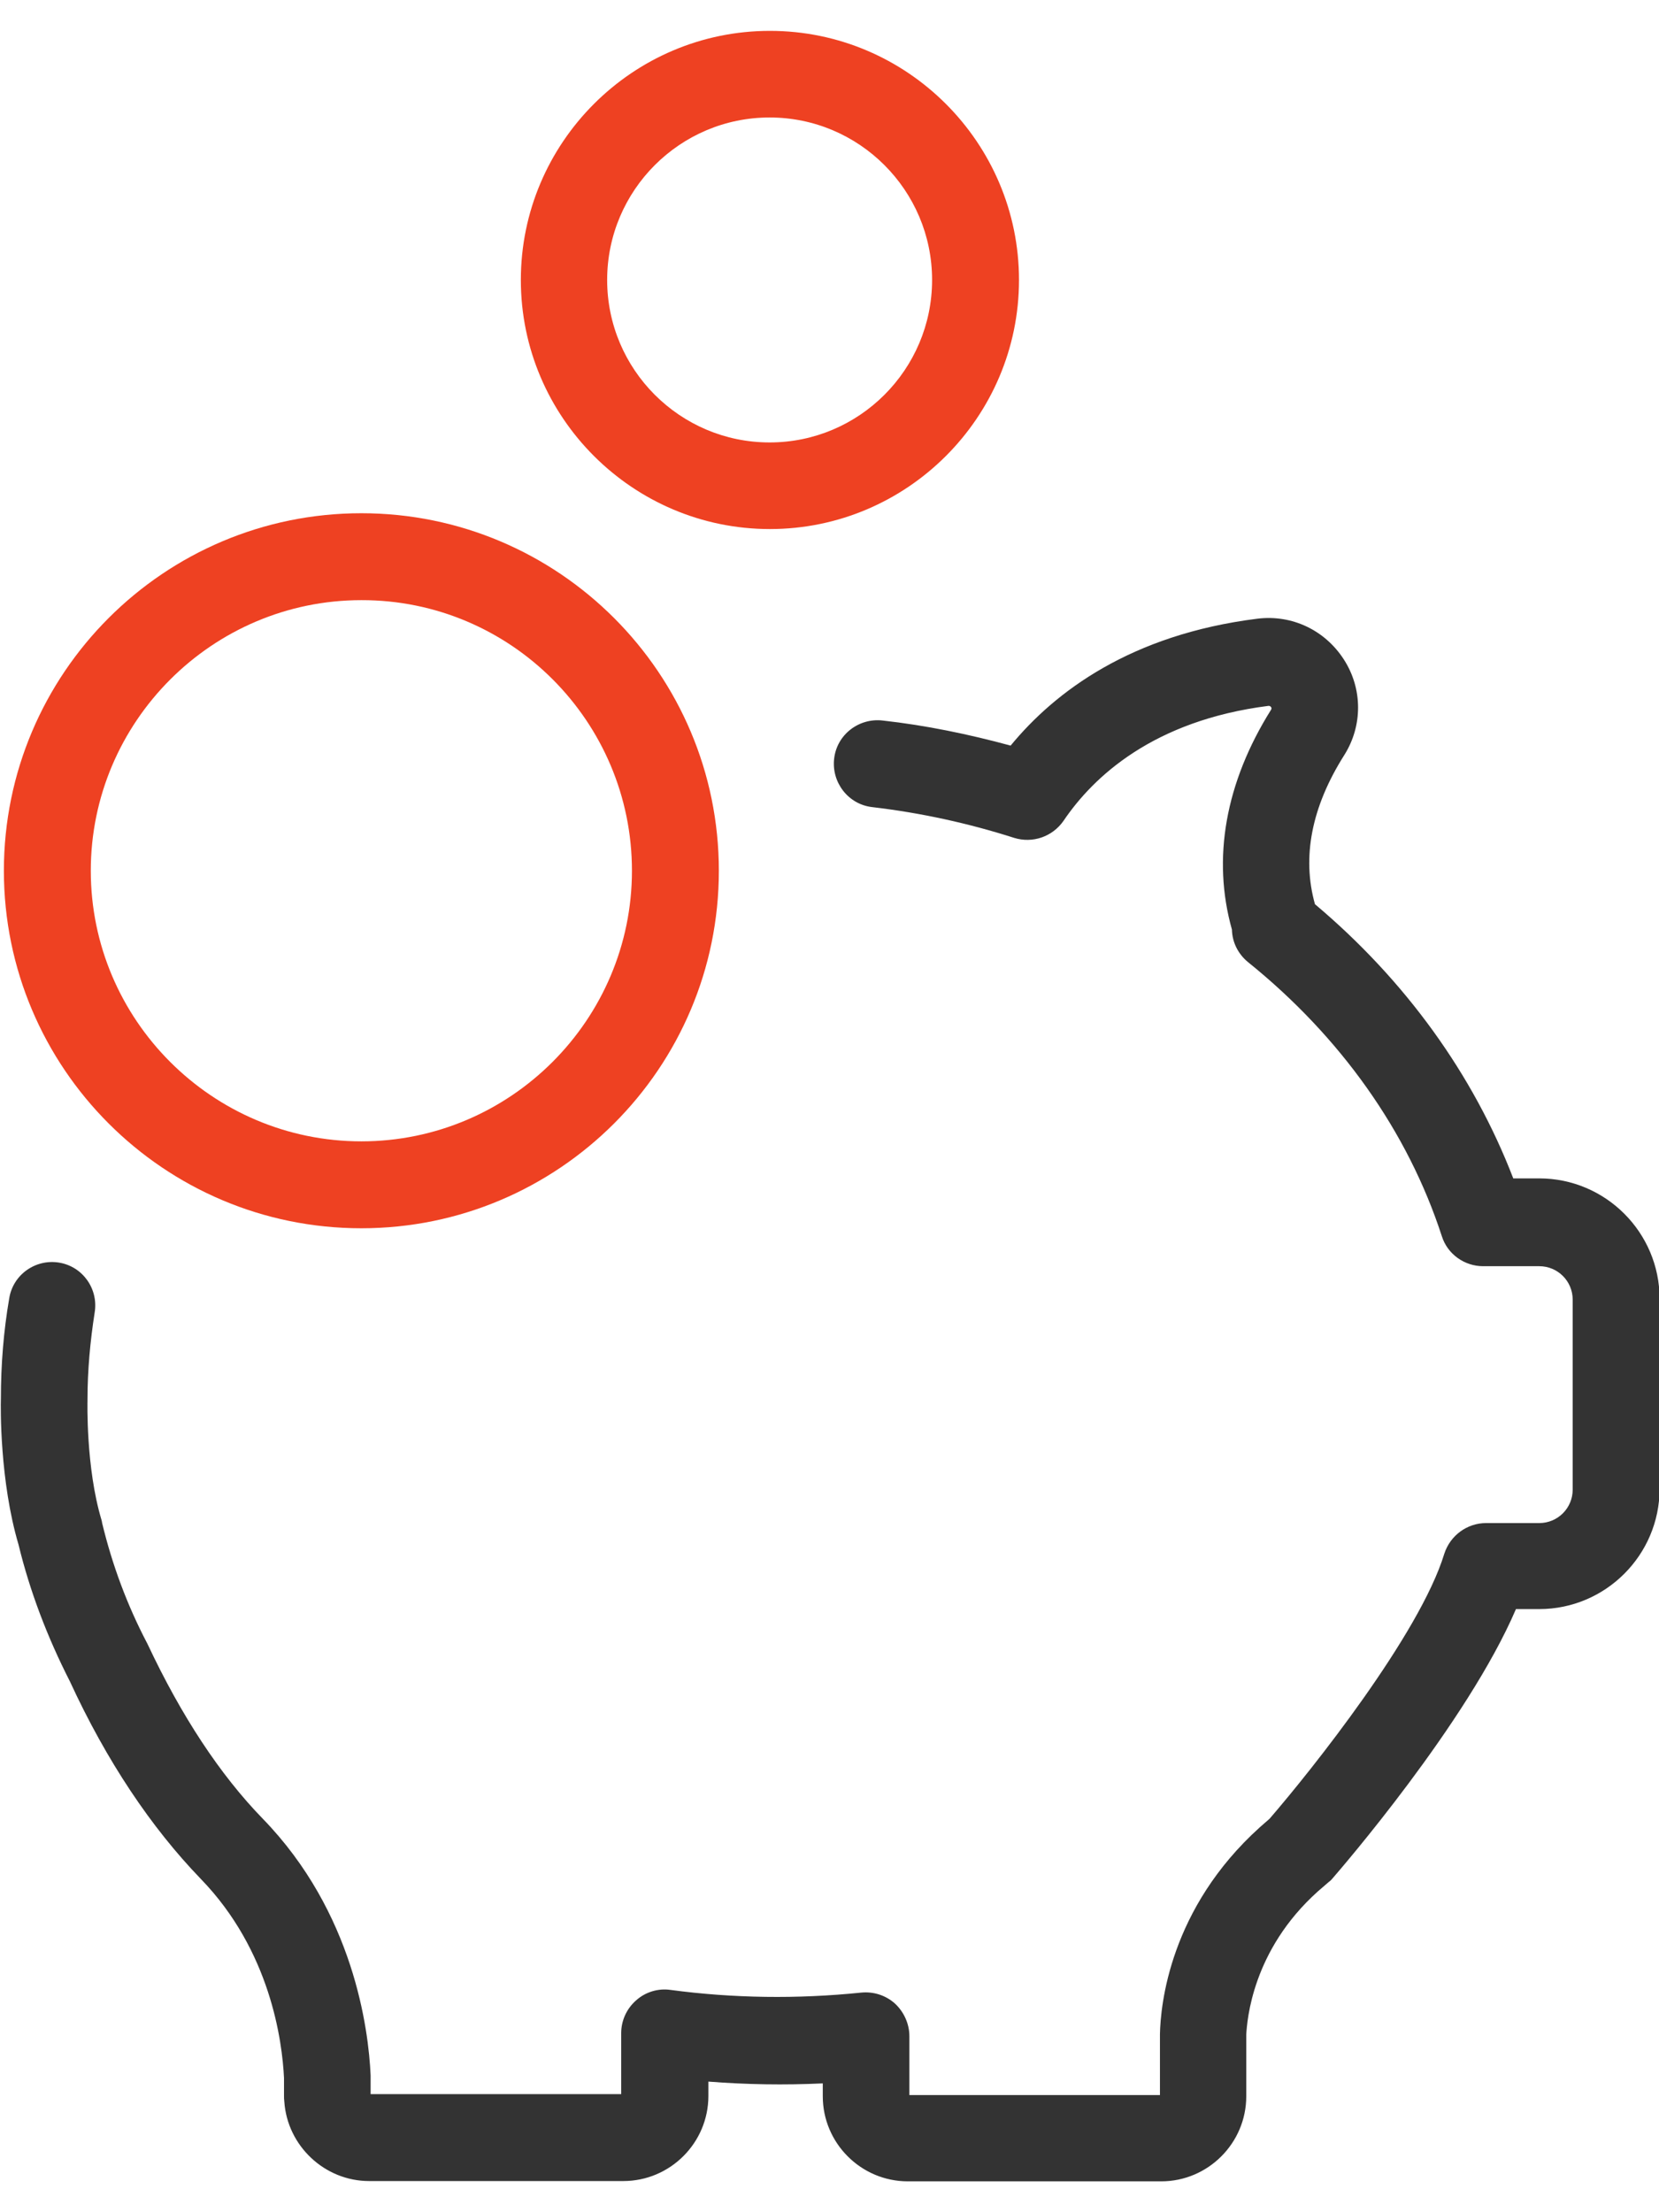
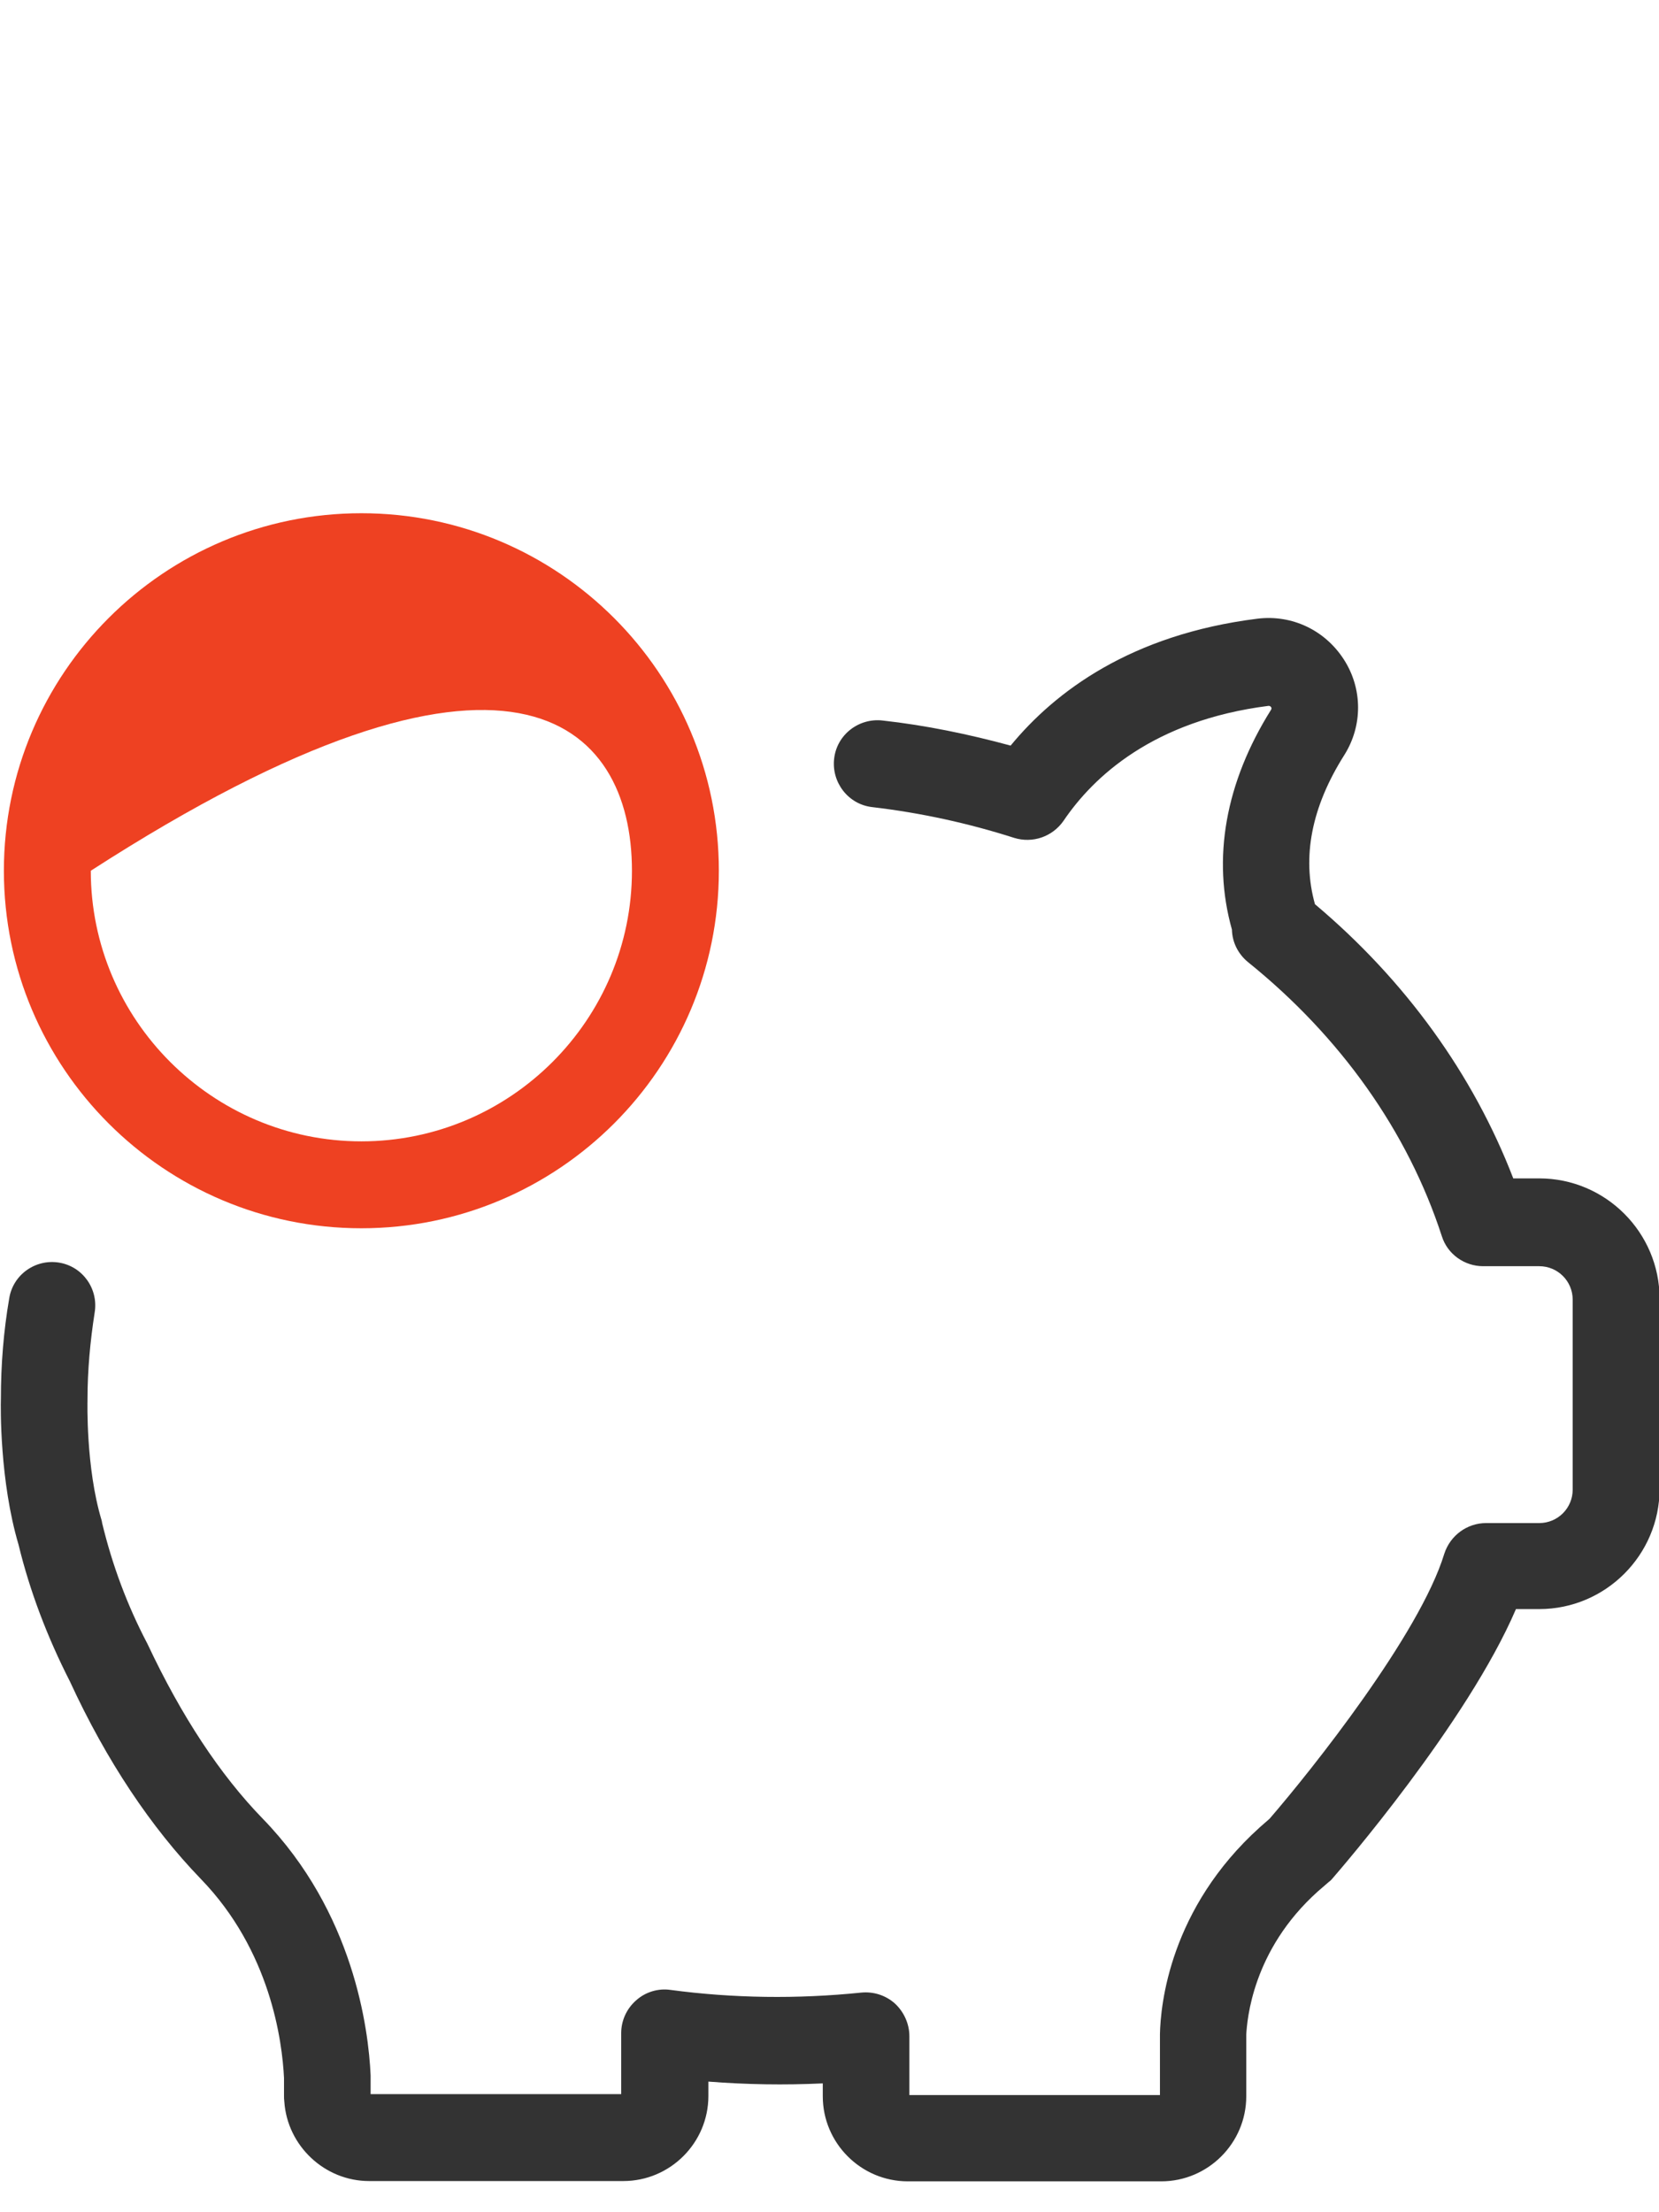
<svg xmlns="http://www.w3.org/2000/svg" version="1.1" id="Layer_1" x="0px" y="0px" width="30px" height="40px" viewBox="82.2 0 555.5 720" style="enable-background:new 82.2 0 555.5 720;" xml:space="preserve">
  <style type="text/css">
	.st0{fill:#333333;}
	.st1{fill:#EE4122;}
</style>
  <g>
    <g>
      <path class="st0" d="M523.5,622.9l3.7-3.2c0.6-0.4,1-0.9,1.5-1.5c1.9-2.2,44.8-51.7,61.1-89.8h7.8c22.2,0,40.3-18.1,40.3-40.3    v-63.6c0-22.2-18.1-40.3-40.3-40.3h-8.7c-13.4-34.8-36.1-66.3-66.4-91.8c-4.4-15.7-1.2-32.5,9.8-49.9c6.2-9.8,6.2-22.2-0.1-32    c-6.3-9.8-17.3-15.1-28.9-13.7c-42.5,5.3-67.9,24.5-82.7,42.5c-14-3.8-28.4-6.8-42.9-8.4c-7.9-0.9-15.3,4.7-16.2,12.8    c-0.9,7.9,4.7,15.3,12.8,16.2c16.2,1.9,32.2,5.4,47.5,10.3c6.2,1.9,12.8-0.4,16.5-5.7c10-14.8,30.1-33.6,68.6-38.5    c0.3,0,0.6,0,0.9,0.4c0.3,0.4,0.1,0.7,0,0.9c-15.3,24.4-19.8,49.8-13.1,73.6c0.1,4.3,2.1,8.2,5.4,10.9c31,25,53.5,56.7,64.9,91.8    c1.9,6,7.6,10,13.8,10l0,0h18.8c6.2,0,11.2,5,11.2,11.2v63.6c0,6.2-5,11.2-11.2,11.2h-17.8c-6.3,0-12,4.1-14,10.3    c-8.2,26.9-44.4,72.4-58.5,88.7l-3.2,2.8c-30.3,27.3-33.3,59.6-33.5,69.3v20.4h-83.9v-19.7c0-4.1-1.8-8.1-4.8-10.9    c-3.1-2.8-7.2-4.1-11.3-3.7c-21.4,2.2-43,1.9-63.9-0.9c-4.1-0.6-8.4,0.7-11.5,3.5c-3.2,2.8-5,6.8-5,11v20.4h-83.9v-5.7    c0-0.1,0-0.4,0-0.6c-0.7-15.4-5.6-54.5-36.1-85.9c-14.4-14.8-27.3-34.5-38.5-58.3c-0.1-0.1-0.1-0.3-0.3-0.6    c-6.6-12.6-11.6-26-15-40.1l-0.1-0.6c0-0.1-0.1-0.3-0.1-0.4c-5.3-17.6-4.7-39.8-4.7-40c0-0.1,0-0.3,0-0.4c0-9.7,0.9-19.5,2.4-29.1    c1.3-7.9-4-15.4-11.9-16.7c-7.9-1.3-15.4,4-16.7,11.9c-1.9,11-2.8,22.3-2.8,33.6c-0.1,2.9-0.4,27.6,5.9,48.9l0,0    c3.8,15.7,9.7,31.1,17.2,45.8c12.3,26.7,27.2,48.9,43.8,66.1c23.4,24.1,27.3,54.4,27.9,66.7v6c0,0.6,0,1,0.1,1.9    c1,14.8,13.5,26.6,28.4,26.6h85.1c15.7,0,28.5-12.8,28.5-28.5v-4.8c12.8,1,25.4,1.2,38.3,0.6v4.3c0,15.7,12.8,28.5,28.5,28.5H471    c15.7,0,28.5-12.8,28.5-28.5v-20.7C499.8,666.2,501.4,642.7,523.5,622.9z" />
-       <path class="st1" d="M83.5,281.2c0,66,53.6,119.7,119.7,119.7c66,0,119.7-53.6,119.7-119.7c0-66-53.6-119.7-119.7-119.7    C137.2,161.5,83.5,215.1,83.5,281.2z M293.8,281.2c0,49.9-40.7,90.6-90.6,90.6c-49.9,0-90.6-40.7-90.6-90.6    c0-49.9,40.7-90.6,90.6-90.6C253.2,190.5,293.8,231.2,293.8,281.2z" />
-       <path class="st1" d="M423.4,83.4C423.4,37.5,386,0,340,0s-83.4,37.5-83.4,83.4c0,46,37.5,83.4,83.4,83.4S423.4,129.4,423.4,83.4z     M285.5,83.4c0-30,24.4-54.4,54.4-54.4c30,0,54.4,24.4,54.4,54.4c0,30-24.4,54.4-54.4,54.4C309.9,137.8,285.5,113.4,285.5,83.4z" />
+       <path class="st1" d="M83.5,281.2c0,66,53.6,119.7,119.7,119.7c66,0,119.7-53.6,119.7-119.7c0-66-53.6-119.7-119.7-119.7    C137.2,161.5,83.5,215.1,83.5,281.2z M293.8,281.2c0,49.9-40.7,90.6-90.6,90.6c-49.9,0-90.6-40.7-90.6-90.6    C253.2,190.5,293.8,231.2,293.8,281.2z" />
    </g>
  </g>
</svg>